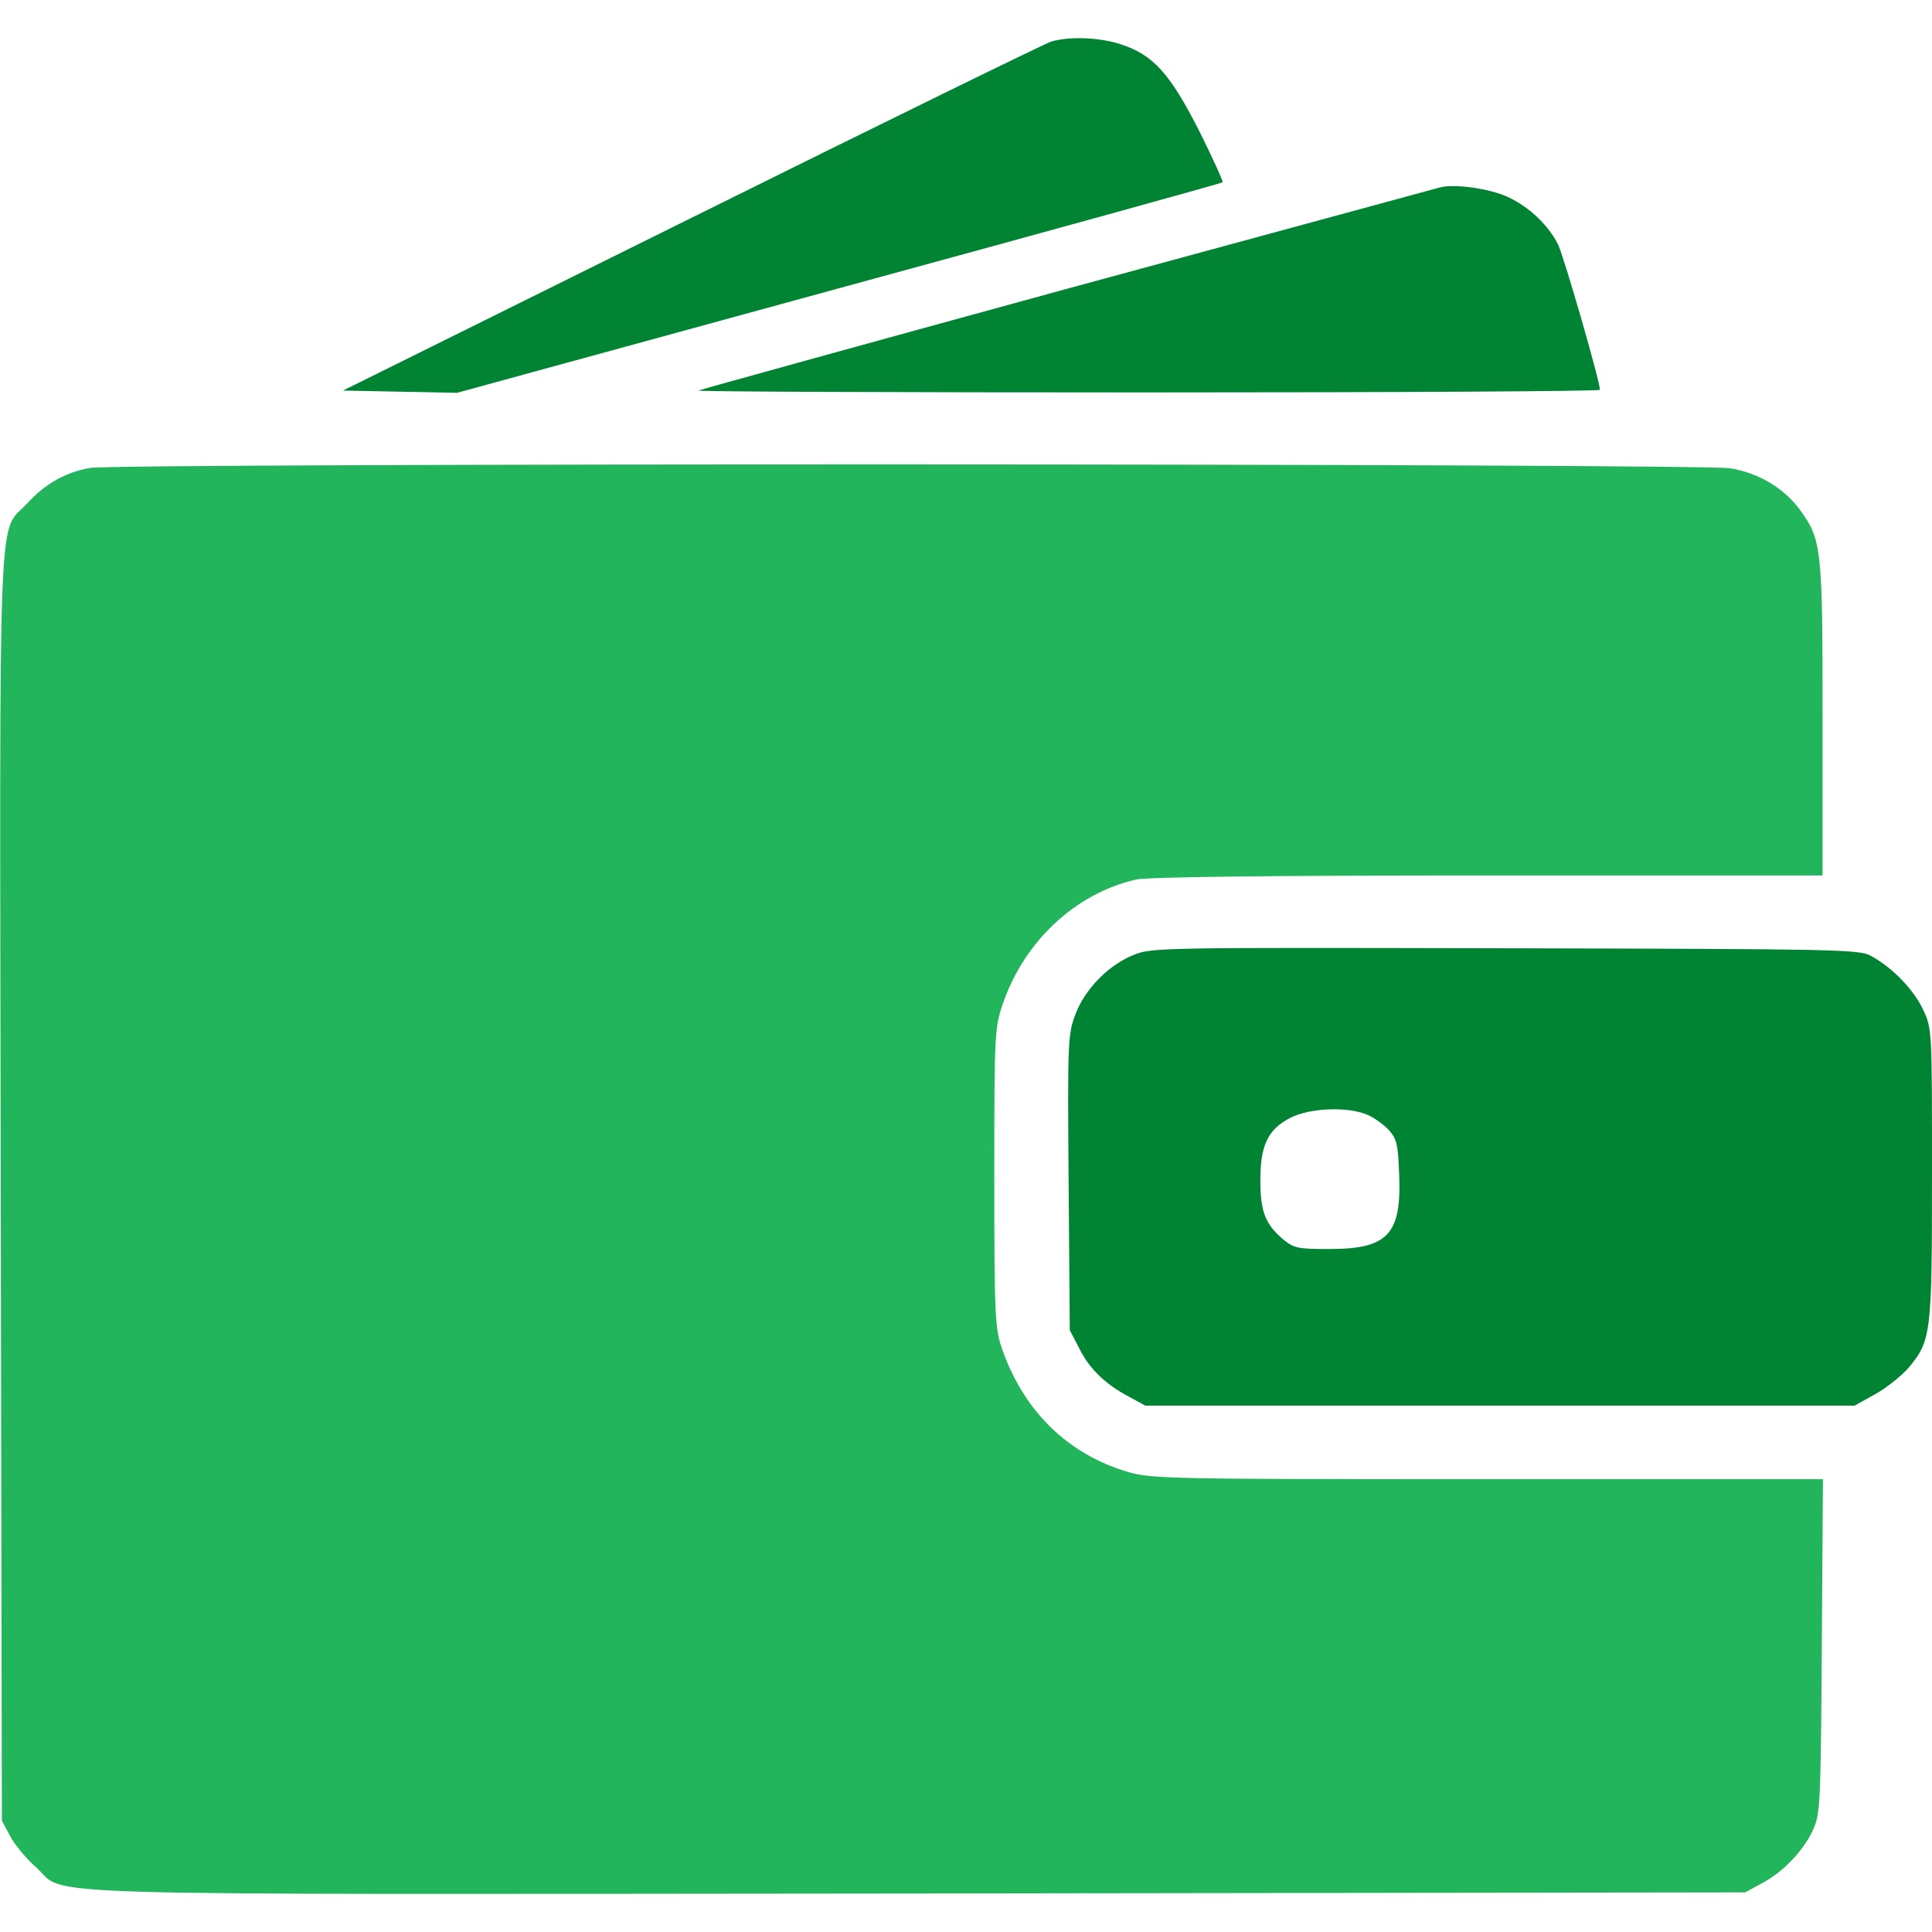
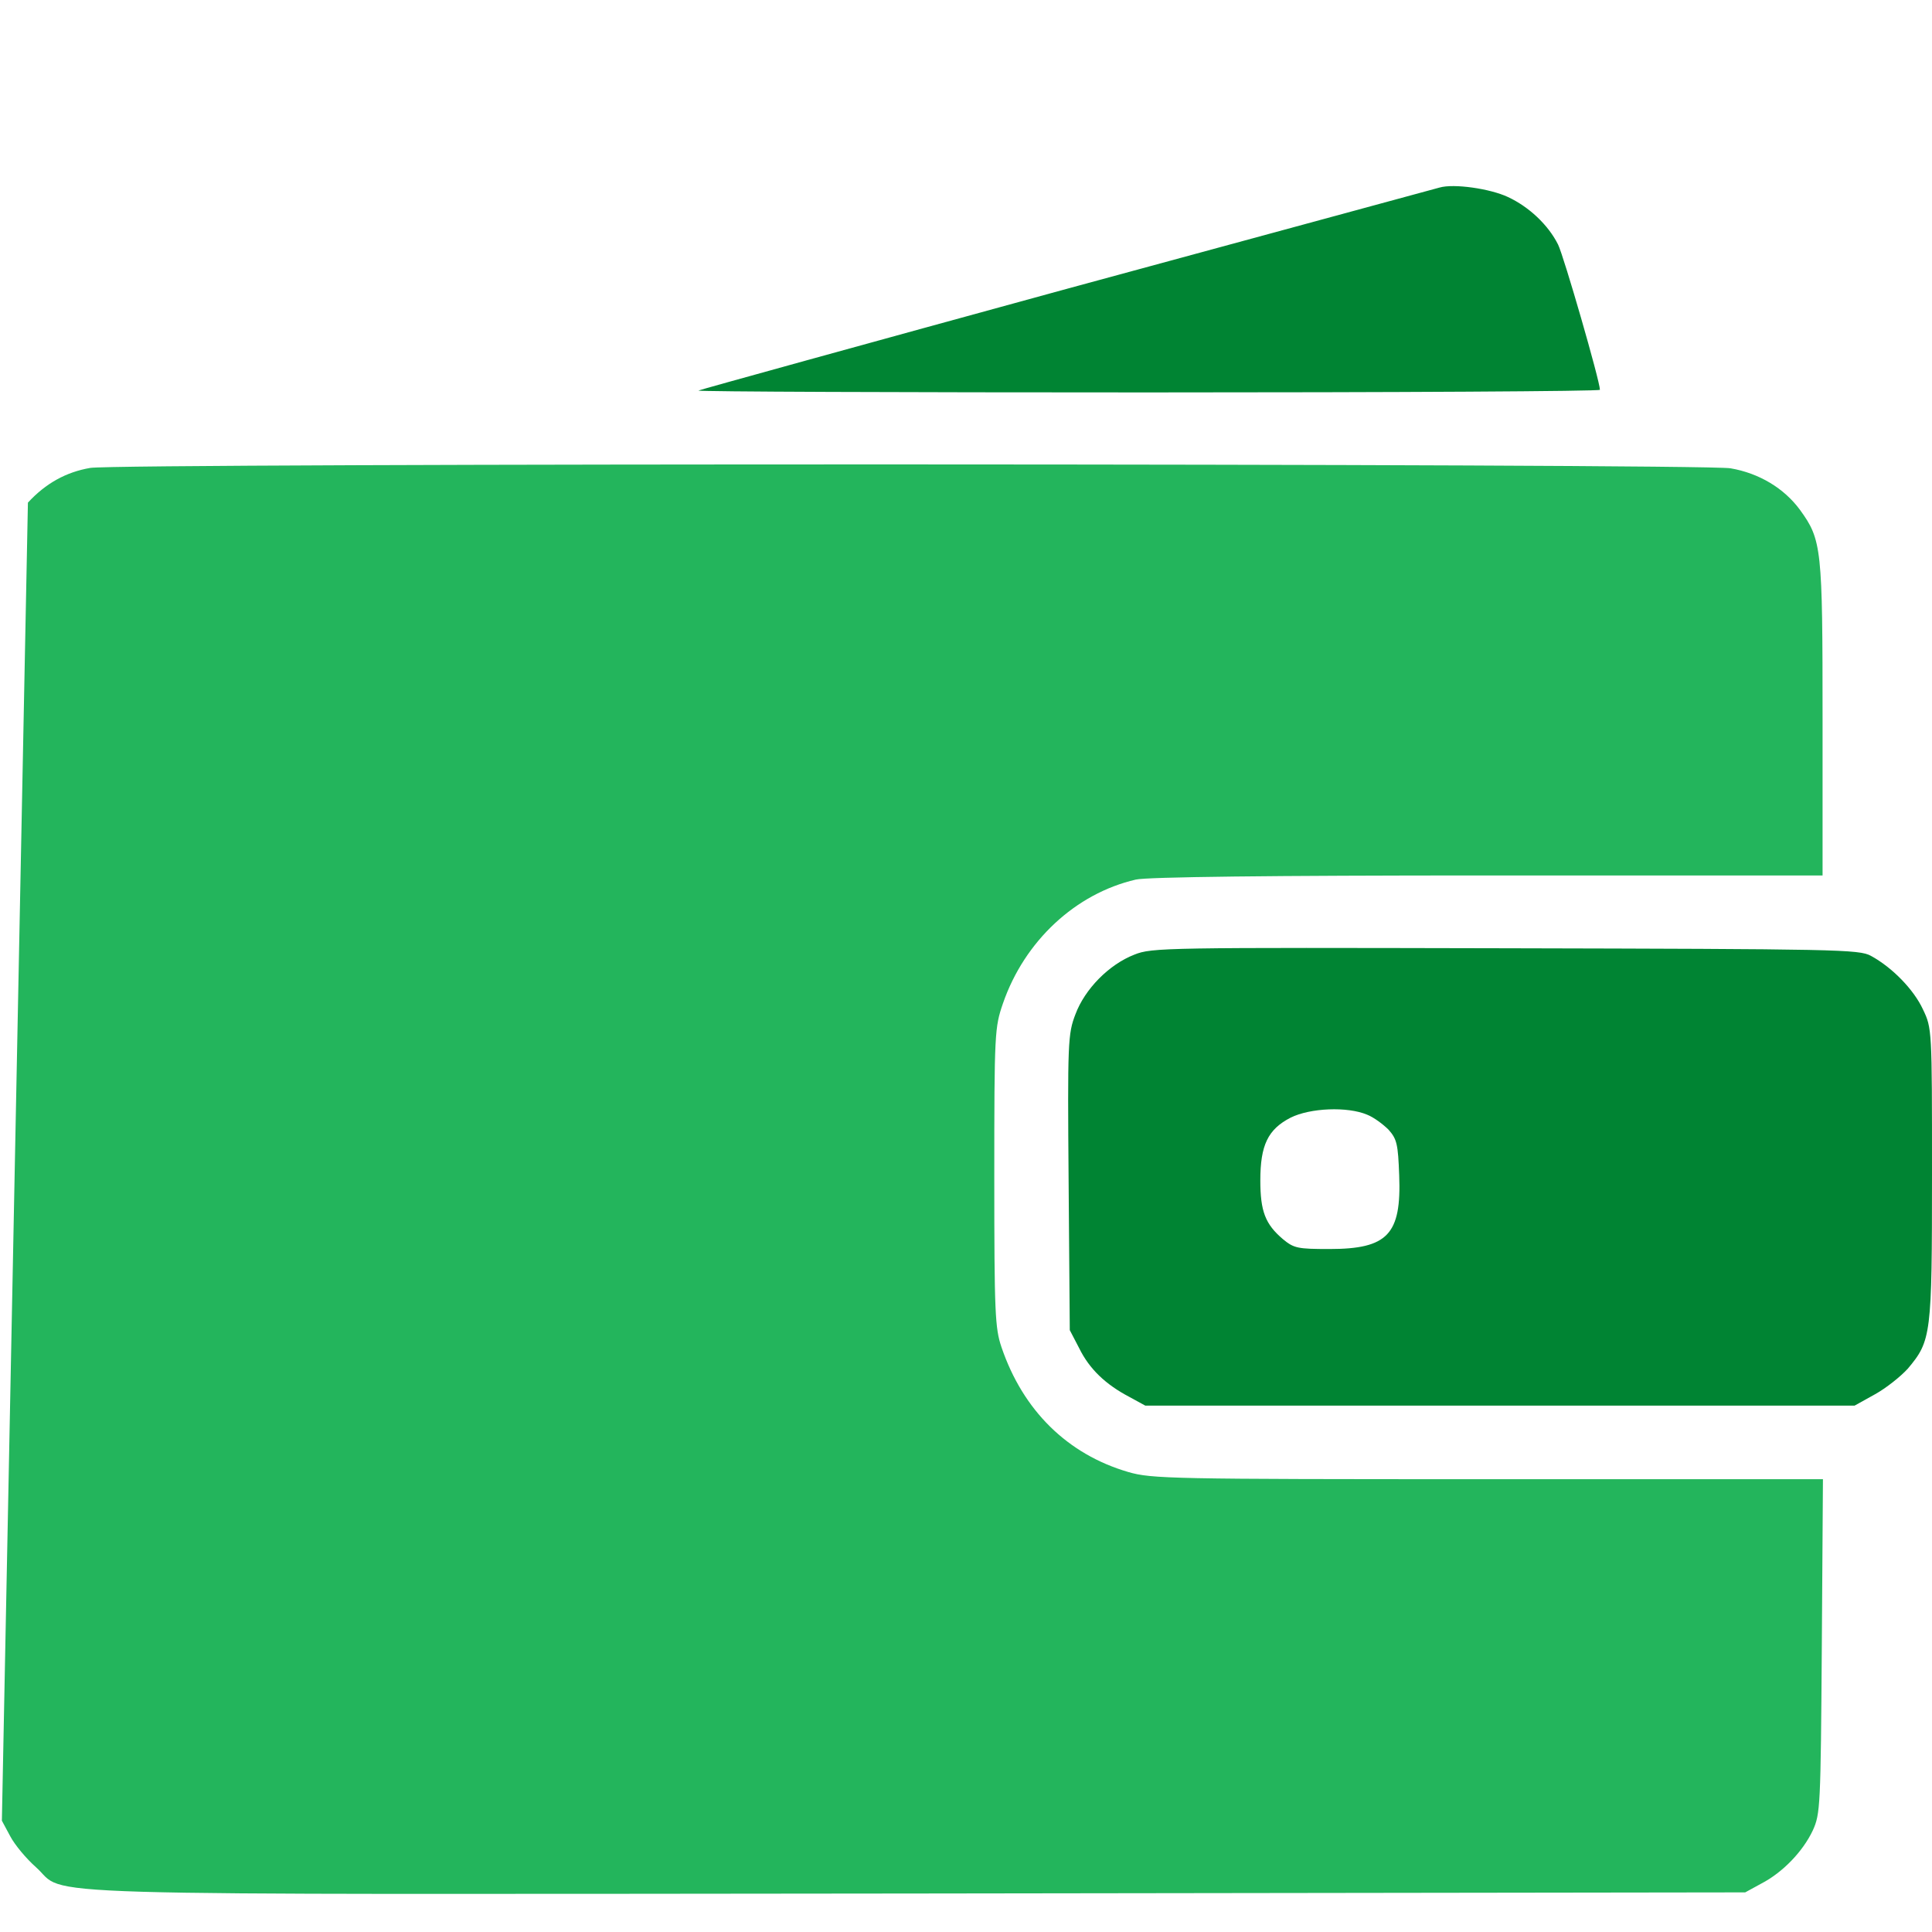
<svg xmlns="http://www.w3.org/2000/svg" width="67" height="67" viewBox="0 0 67 67" fill="none">
-   <path d="M36.457 1.44C36.248 1.505 30.634 4.253 23.986 7.551L11.895 13.544L13.871 13.583L15.847 13.623L29.09 9.998C36.379 8.009 42.359 6.36 42.398 6.321C42.425 6.294 42.058 5.483 41.574 4.515C40.566 2.539 39.99 1.898 38.852 1.531C38.132 1.296 37.085 1.256 36.457 1.44Z" fill="#008433" />
  <path d="M49.923 6.504C49.779 6.543 43.956 8.126 36.968 10.024C29.993 11.934 24.261 13.518 24.222 13.544C24.196 13.583 31.21 13.609 39.82 13.609C48.431 13.609 55.484 13.57 55.484 13.518C55.484 13.217 54.228 8.872 54.032 8.48C53.691 7.799 53.024 7.171 52.291 6.831C51.676 6.543 50.42 6.36 49.923 6.504Z" fill="#008433" />
-   <path d="M3.128 16.227C2.29 16.371 1.583 16.763 0.968 17.431C-0.092 18.582 -0.013 16.502 0.026 41.155L0.065 63.14L0.353 63.676C0.51 63.977 0.916 64.461 1.243 64.749C2.408 65.783 -0.275 65.692 31.799 65.665L60.522 65.626L61.072 65.325C61.831 64.933 62.525 64.2 62.865 63.48C63.127 62.904 63.14 62.669 63.179 57.081L63.218 51.297H51.598C40.593 51.297 39.938 51.284 39.127 51.048C37.02 50.433 35.476 48.915 34.73 46.717C34.508 46.063 34.481 45.539 34.481 40.828C34.481 35.79 34.495 35.633 34.782 34.796C35.528 32.636 37.295 30.988 39.389 30.503C39.768 30.412 44.06 30.36 51.598 30.36H63.205V24.955C63.205 19.001 63.179 18.726 62.42 17.679C61.87 16.933 61.007 16.41 60.012 16.24C59.057 16.07 4.122 16.056 3.128 16.227Z" fill="#23B55C" />
+   <path d="M3.128 16.227C2.29 16.371 1.583 16.763 0.968 17.431L0.065 63.14L0.353 63.676C0.51 63.977 0.916 64.461 1.243 64.749C2.408 65.783 -0.275 65.692 31.799 65.665L60.522 65.626L61.072 65.325C61.831 64.933 62.525 64.2 62.865 63.48C63.127 62.904 63.14 62.669 63.179 57.081L63.218 51.297H51.598C40.593 51.297 39.938 51.284 39.127 51.048C37.02 50.433 35.476 48.915 34.73 46.717C34.508 46.063 34.481 45.539 34.481 40.828C34.481 35.79 34.495 35.633 34.782 34.796C35.528 32.636 37.295 30.988 39.389 30.503C39.768 30.412 44.06 30.36 51.598 30.36H63.205V24.955C63.205 19.001 63.179 18.726 62.42 17.679C61.87 16.933 61.007 16.41 60.012 16.24C59.057 16.07 4.122 16.056 3.128 16.227Z" fill="#23B55C" />
  <path d="M39.336 33.107C38.459 33.448 37.622 34.298 37.295 35.175C37.033 35.855 37.02 36.143 37.059 41.011L37.099 46.128L37.426 46.756C37.779 47.476 38.342 48.012 39.166 48.444L39.716 48.745H52.017H64.317L65.024 48.352C65.403 48.143 65.914 47.737 66.162 47.463C66.974 46.494 67 46.311 67 40.71C67 35.698 67 35.659 66.686 35.005C66.372 34.324 65.626 33.552 64.88 33.147C64.474 32.924 63.728 32.911 52.213 32.885C40.383 32.859 39.951 32.859 39.336 33.107ZM47.41 38.656C47.646 38.748 47.973 38.996 48.156 39.179C48.444 39.506 48.483 39.677 48.523 40.763C48.601 42.804 48.13 43.315 46.102 43.315C45.002 43.315 44.872 43.288 44.492 42.974C43.877 42.451 43.707 42.006 43.707 40.933C43.707 39.716 43.969 39.166 44.754 38.761C45.434 38.42 46.73 38.368 47.41 38.656Z" fill="#008433" />
</svg>